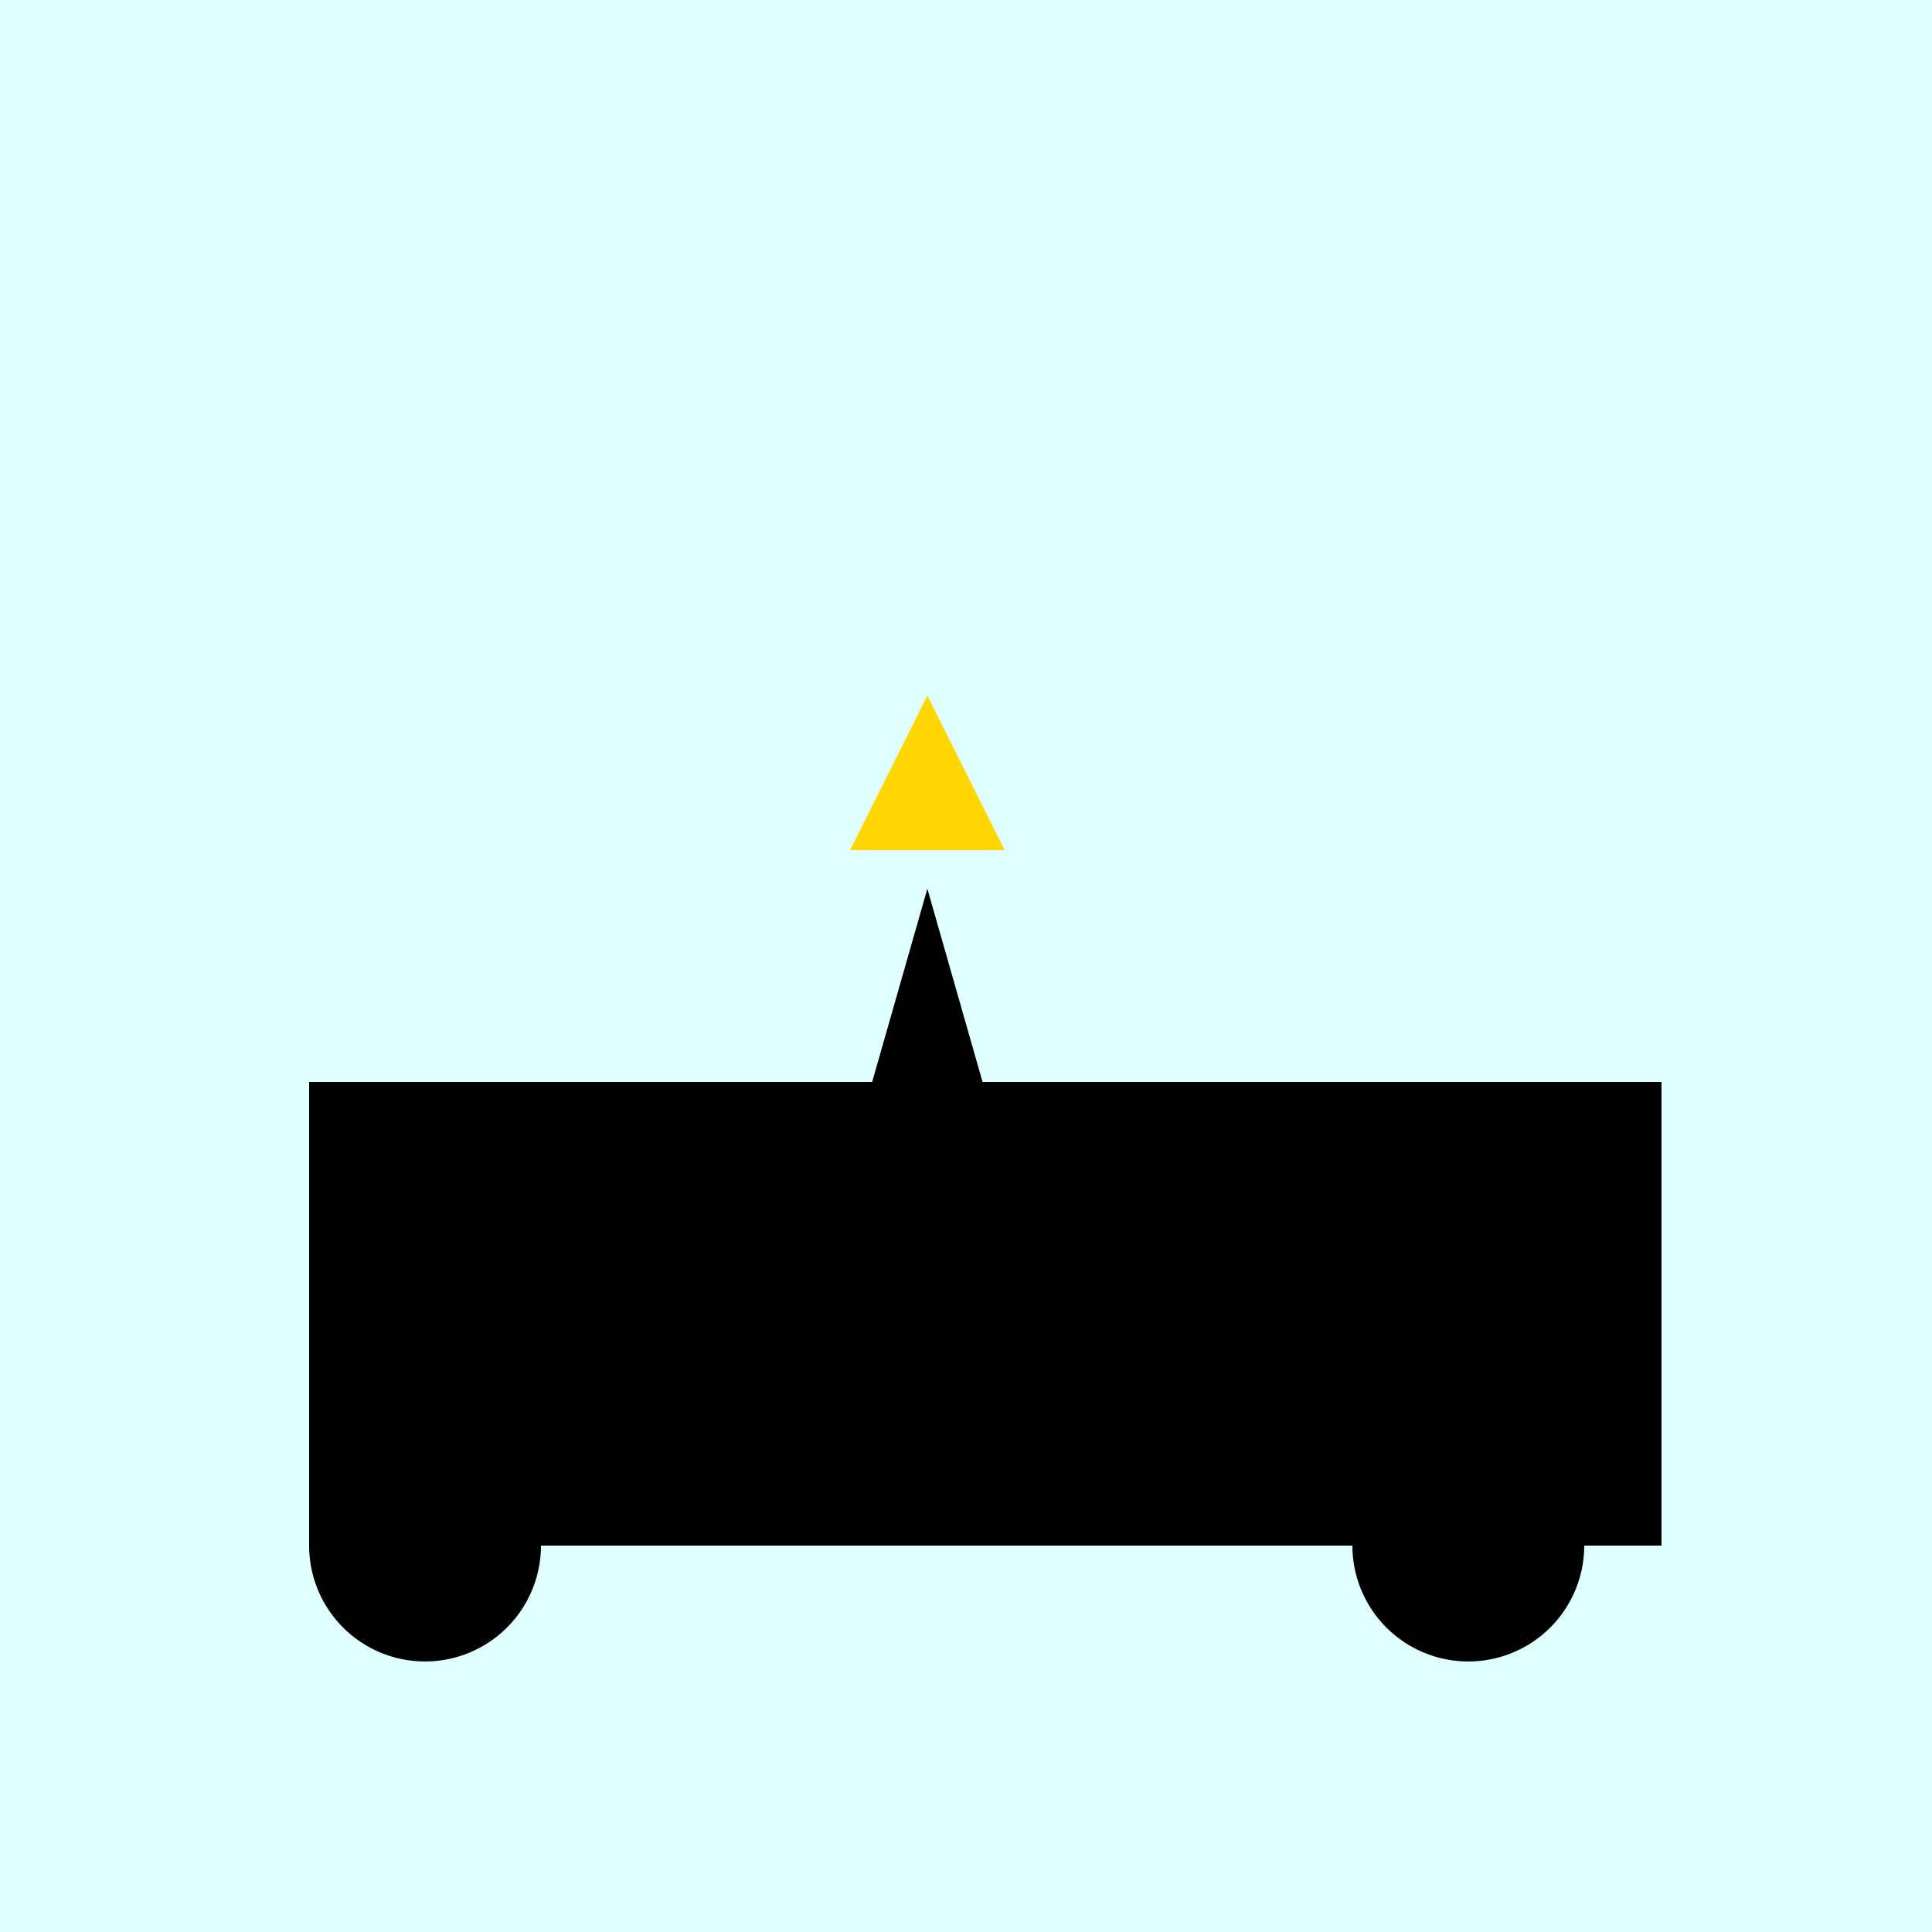
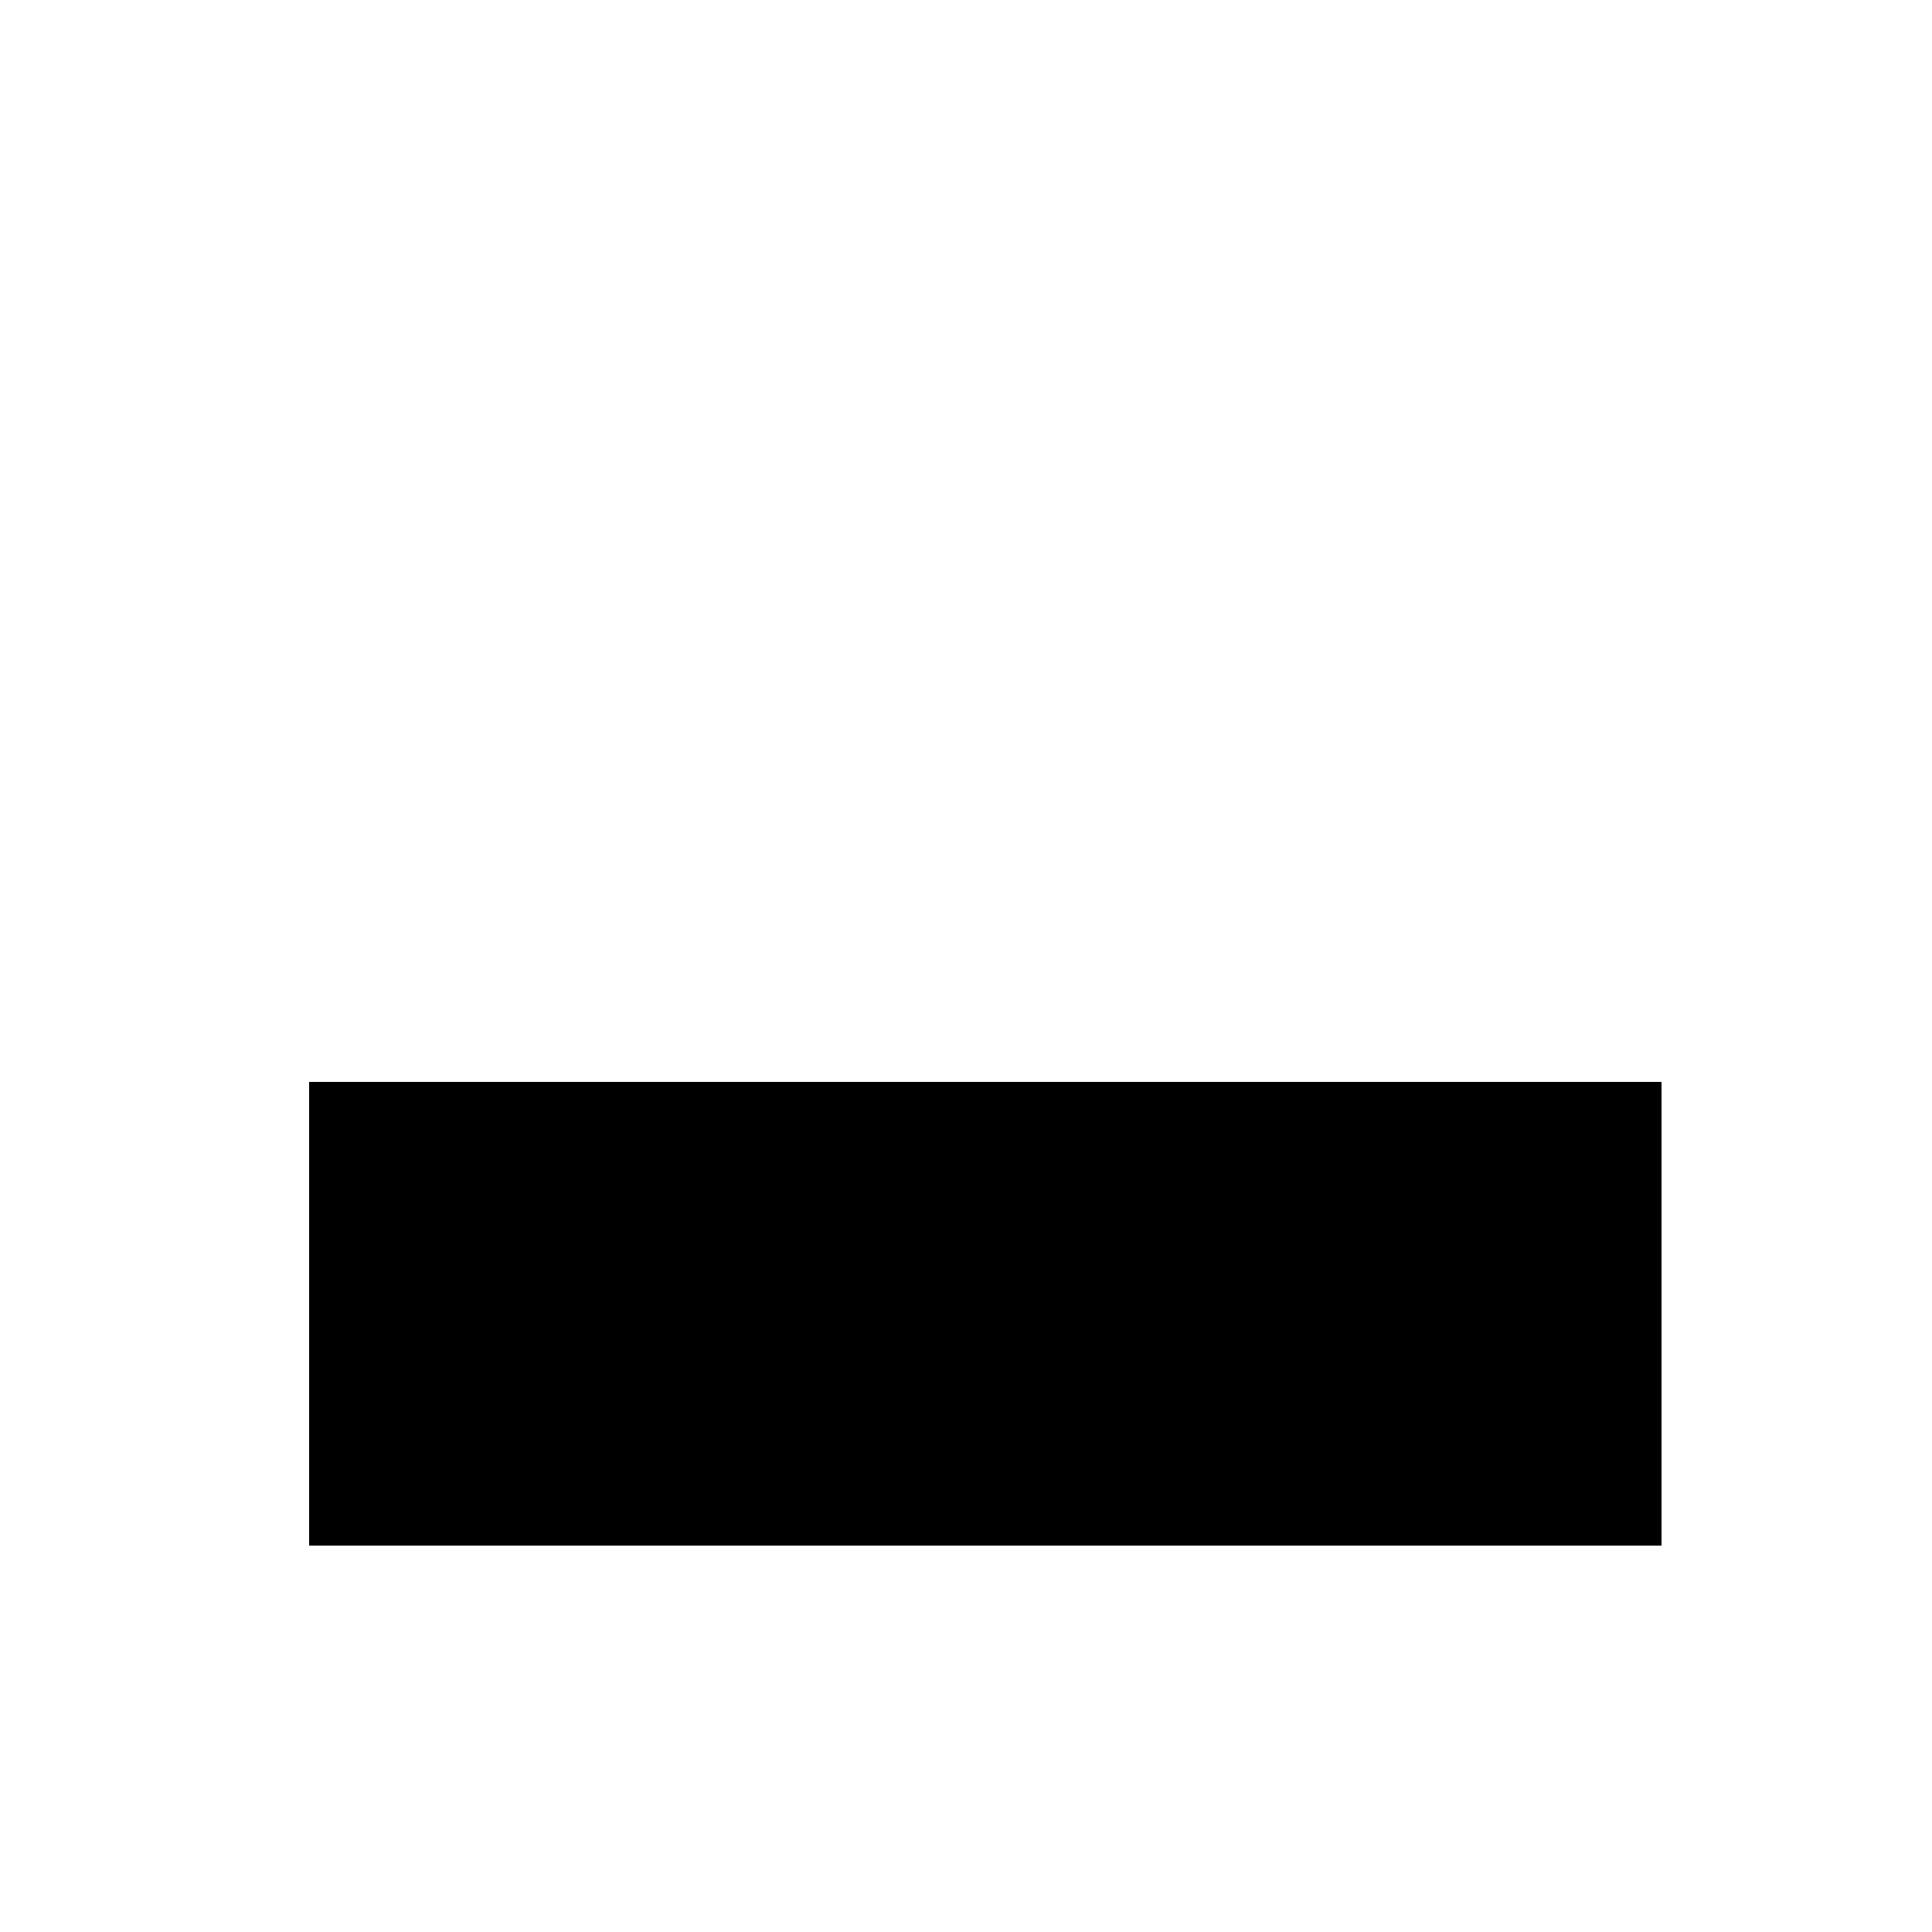
<svg xmlns="http://www.w3.org/2000/svg" width="500" height="500">
  <defs />
  <g>
-     <rect fill="#E0FFFF" stroke="none" x="0" y="0" width="512" height="512" />
    <rect fill="#000000" stroke="none" x="80" y="280" width="350" height="120" />
-     <path fill="#000000" stroke="none" paint-order="stroke fill markers" d=" M 140 400 A 30 30 0 1 1 140 399.97 L 410 400 A 30 30 0 1 1 410 399.97" />
-     <path fill="#000000" stroke="none" paint-order="stroke fill markers" d=" M 240 230 L 220 300 L 260 300 Z" />
-     <path fill="#FFD700" stroke="none" paint-order="stroke fill markers" d=" M 240 180 L 220 220 L 260 220 Z" />
  </g>
</svg>